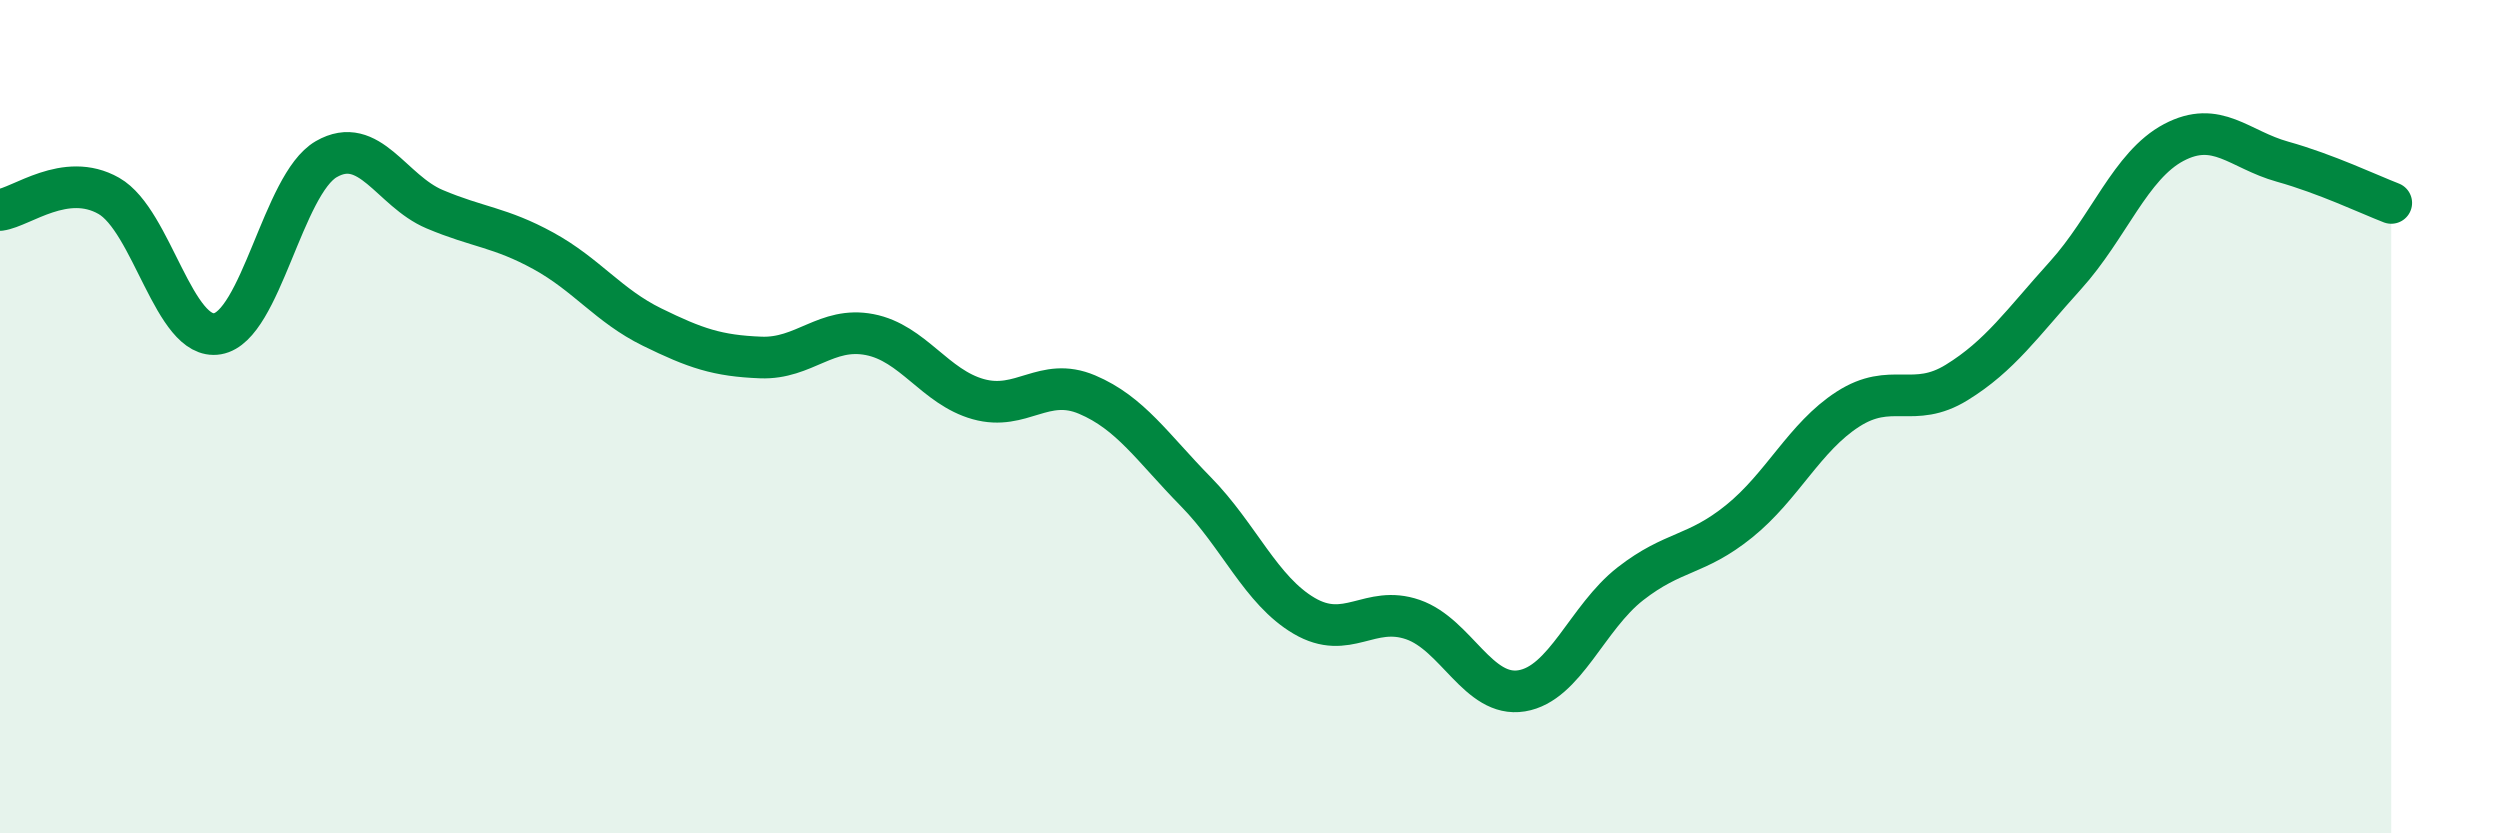
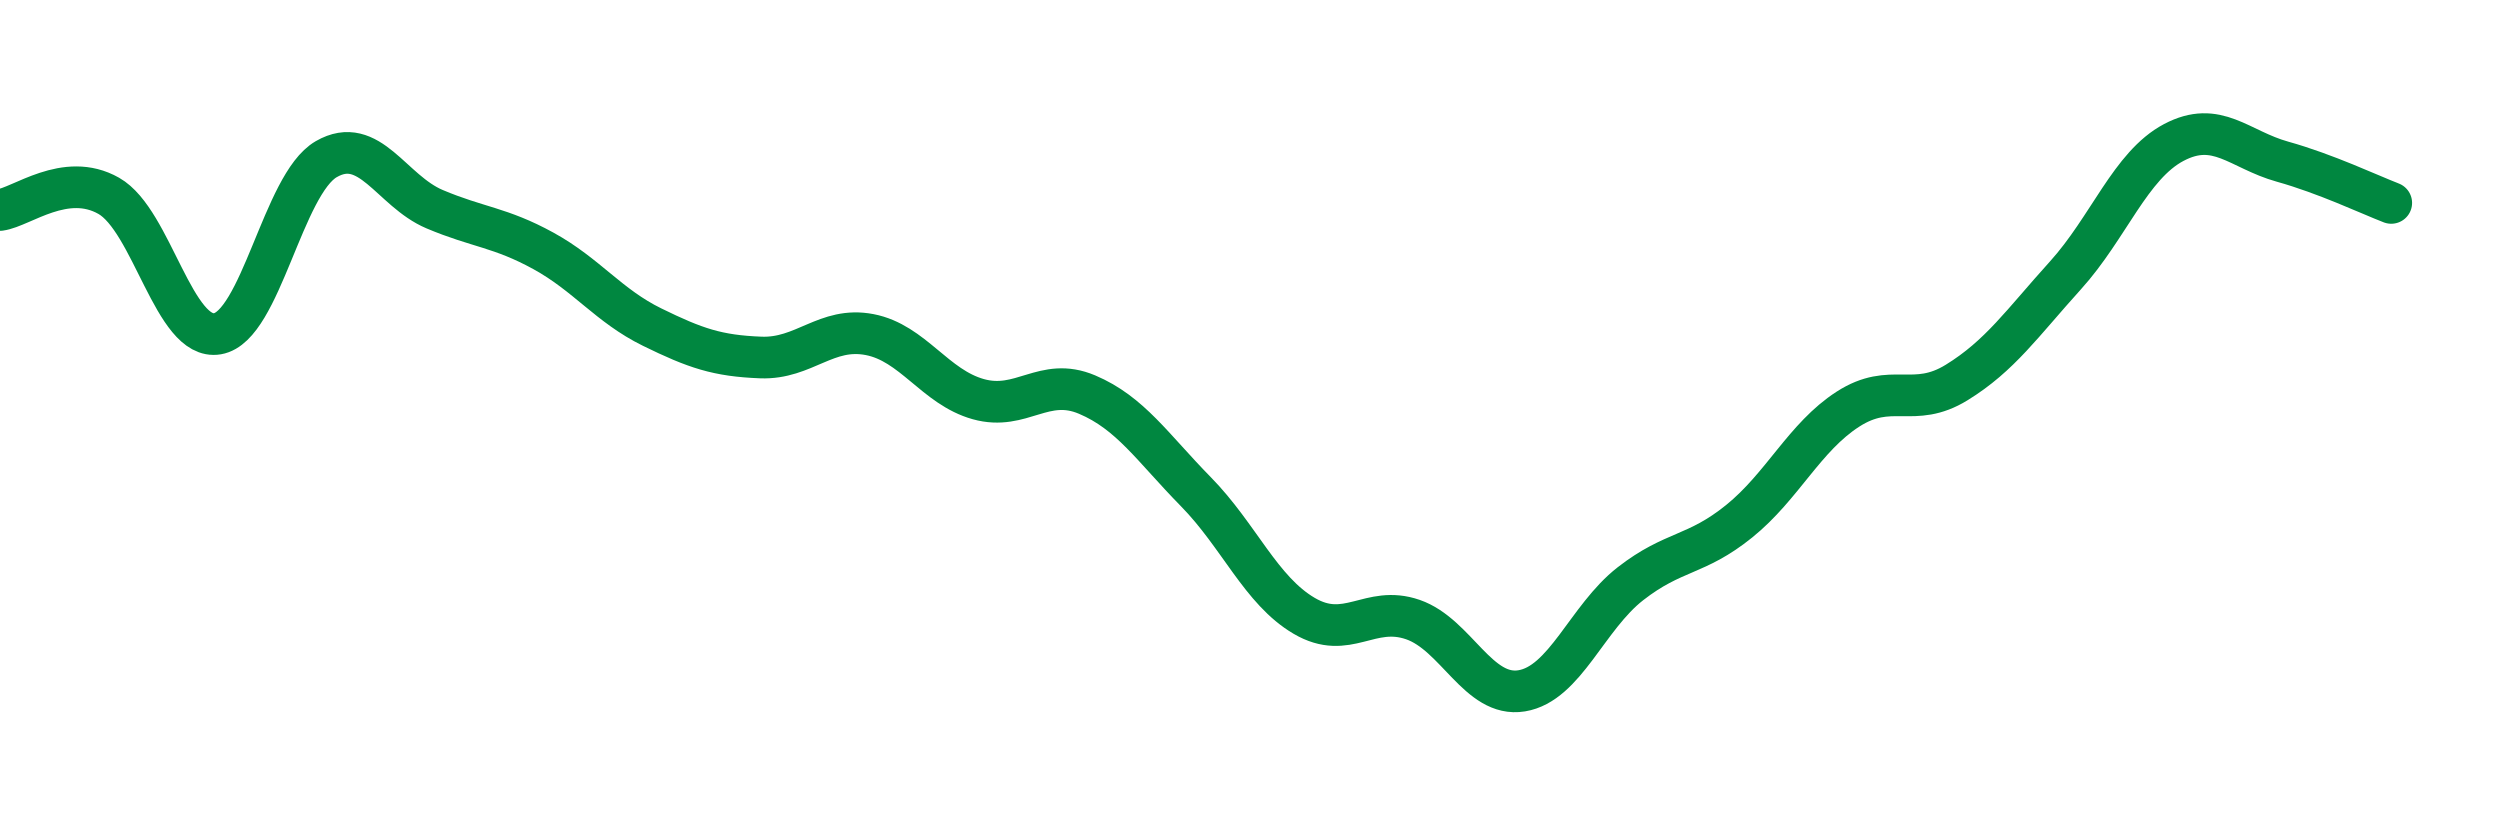
<svg xmlns="http://www.w3.org/2000/svg" width="60" height="20" viewBox="0 0 60 20">
-   <path d="M 0,5.04 C 0.52,4.97 1.57,4.11 2.61,4.7 C 3.65,5.29 4.18,8.19 5.22,8.01 C 6.26,7.83 6.79,4.42 7.83,3.82 C 8.87,3.22 9.39,4.58 10.43,5.02 C 11.47,5.46 12,5.45 13.04,6.02 C 14.08,6.59 14.61,7.34 15.65,7.85 C 16.69,8.36 17.22,8.54 18.26,8.58 C 19.3,8.62 19.83,7.83 20.87,8.03 C 21.91,8.23 22.44,9.29 23.48,9.58 C 24.52,9.87 25.05,9.03 26.09,9.47 C 27.13,9.91 27.66,10.74 28.7,11.8 C 29.74,12.86 30.26,14.17 31.3,14.78 C 32.34,15.39 32.87,14.51 33.91,14.87 C 34.95,15.23 35.48,16.75 36.52,16.58 C 37.56,16.41 38.09,14.82 39.13,14.01 C 40.17,13.2 40.7,13.35 41.74,12.51 C 42.78,11.67 43.31,10.49 44.35,9.82 C 45.39,9.15 45.92,9.82 46.96,9.18 C 48,8.54 48.53,7.76 49.57,6.61 C 50.61,5.46 51.13,3.97 52.17,3.42 C 53.21,2.87 53.74,3.59 54.78,3.88 C 55.82,4.17 56.87,4.67 57.39,4.87L57.39 20L0 20Z" fill="#008740" opacity="0.1" stroke-linecap="round" stroke-linejoin="round" />
  <path d="M 0,5.04 C 0.52,4.97 1.57,4.11 2.61,4.7 C 3.65,5.29 4.18,8.19 5.22,8.01 C 6.26,7.83 6.79,4.42 7.83,3.82 C 8.87,3.22 9.39,4.58 10.43,5.02 C 11.47,5.46 12,5.45 13.04,6.02 C 14.08,6.59 14.61,7.34 15.65,7.85 C 16.69,8.36 17.22,8.54 18.26,8.58 C 19.3,8.62 19.83,7.83 20.87,8.03 C 21.91,8.23 22.44,9.29 23.48,9.58 C 24.52,9.87 25.05,9.03 26.09,9.47 C 27.13,9.91 27.66,10.74 28.7,11.8 C 29.74,12.86 30.26,14.17 31.3,14.78 C 32.34,15.39 32.87,14.51 33.91,14.87 C 34.95,15.23 35.48,16.75 36.52,16.58 C 37.56,16.41 38.09,14.82 39.13,14.01 C 40.17,13.2 40.7,13.35 41.74,12.51 C 42.78,11.67 43.31,10.49 44.35,9.82 C 45.39,9.15 45.92,9.82 46.96,9.18 C 48,8.54 48.53,7.76 49.57,6.61 C 50.61,5.46 51.13,3.97 52.17,3.42 C 53.21,2.87 53.74,3.59 54.78,3.88 C 55.82,4.17 56.87,4.67 57.39,4.87" stroke="#008740" stroke-width="1" fill="none" stroke-linecap="round" stroke-linejoin="round" />
</svg>